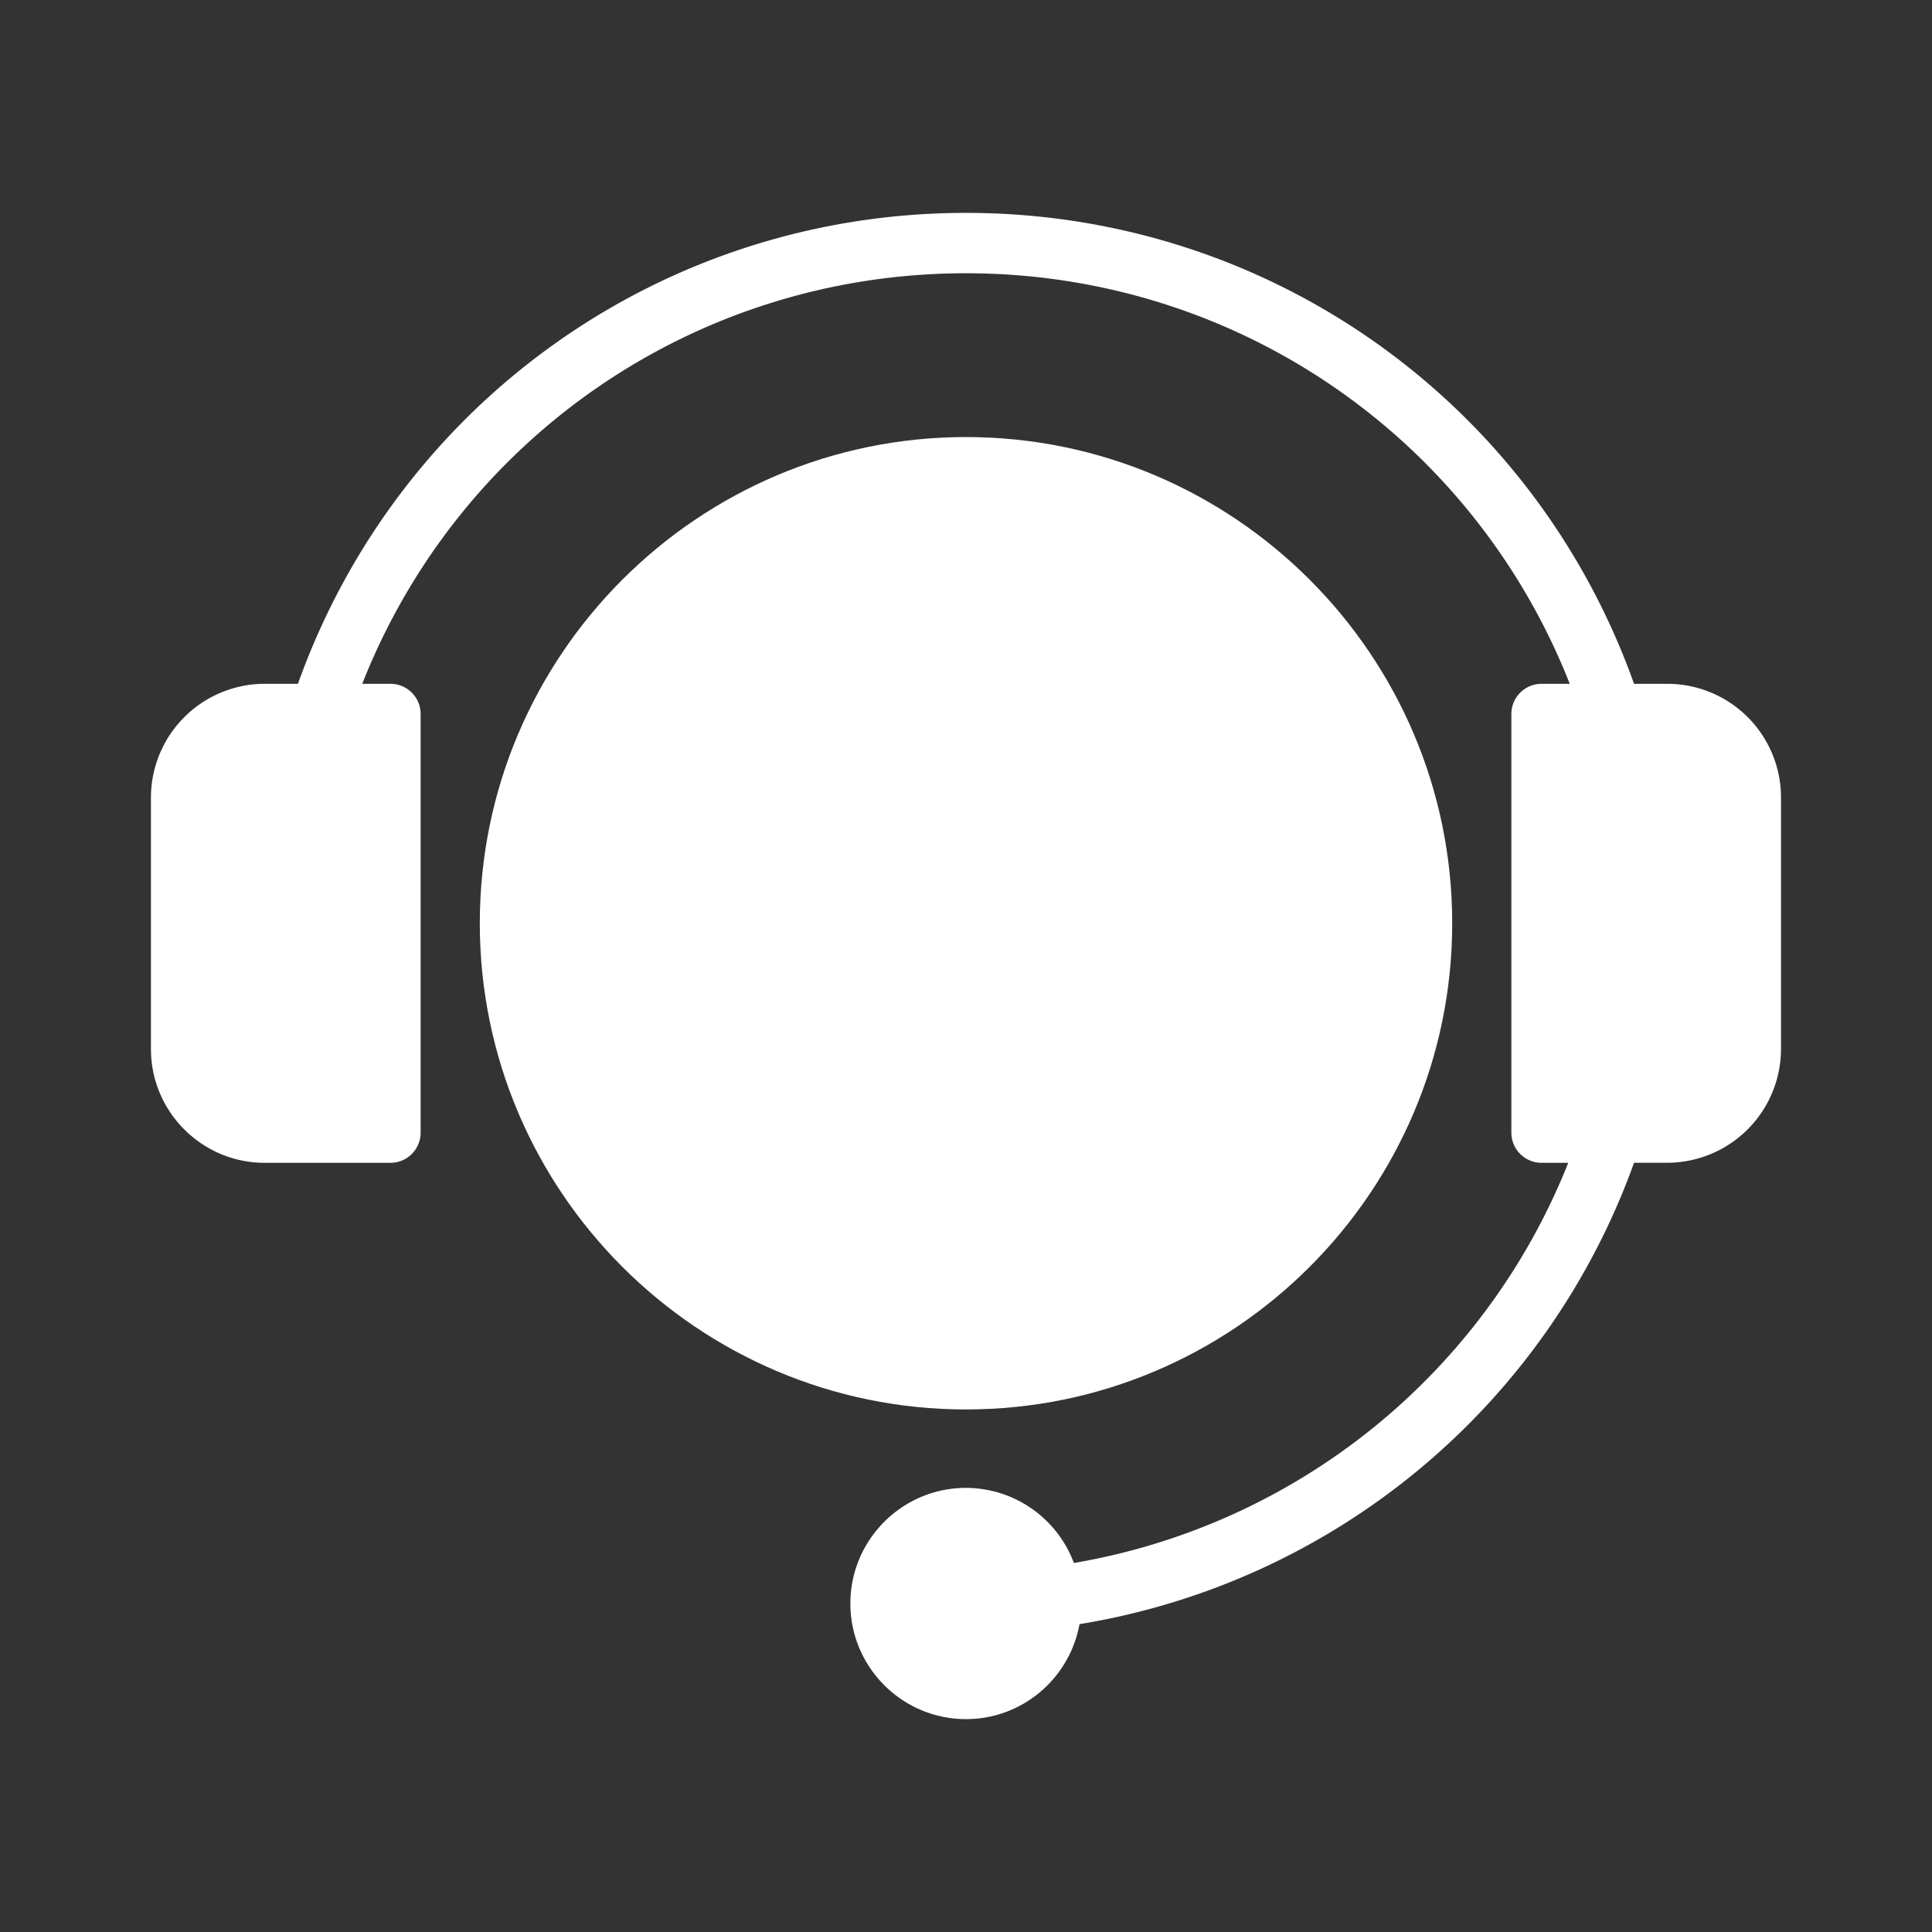
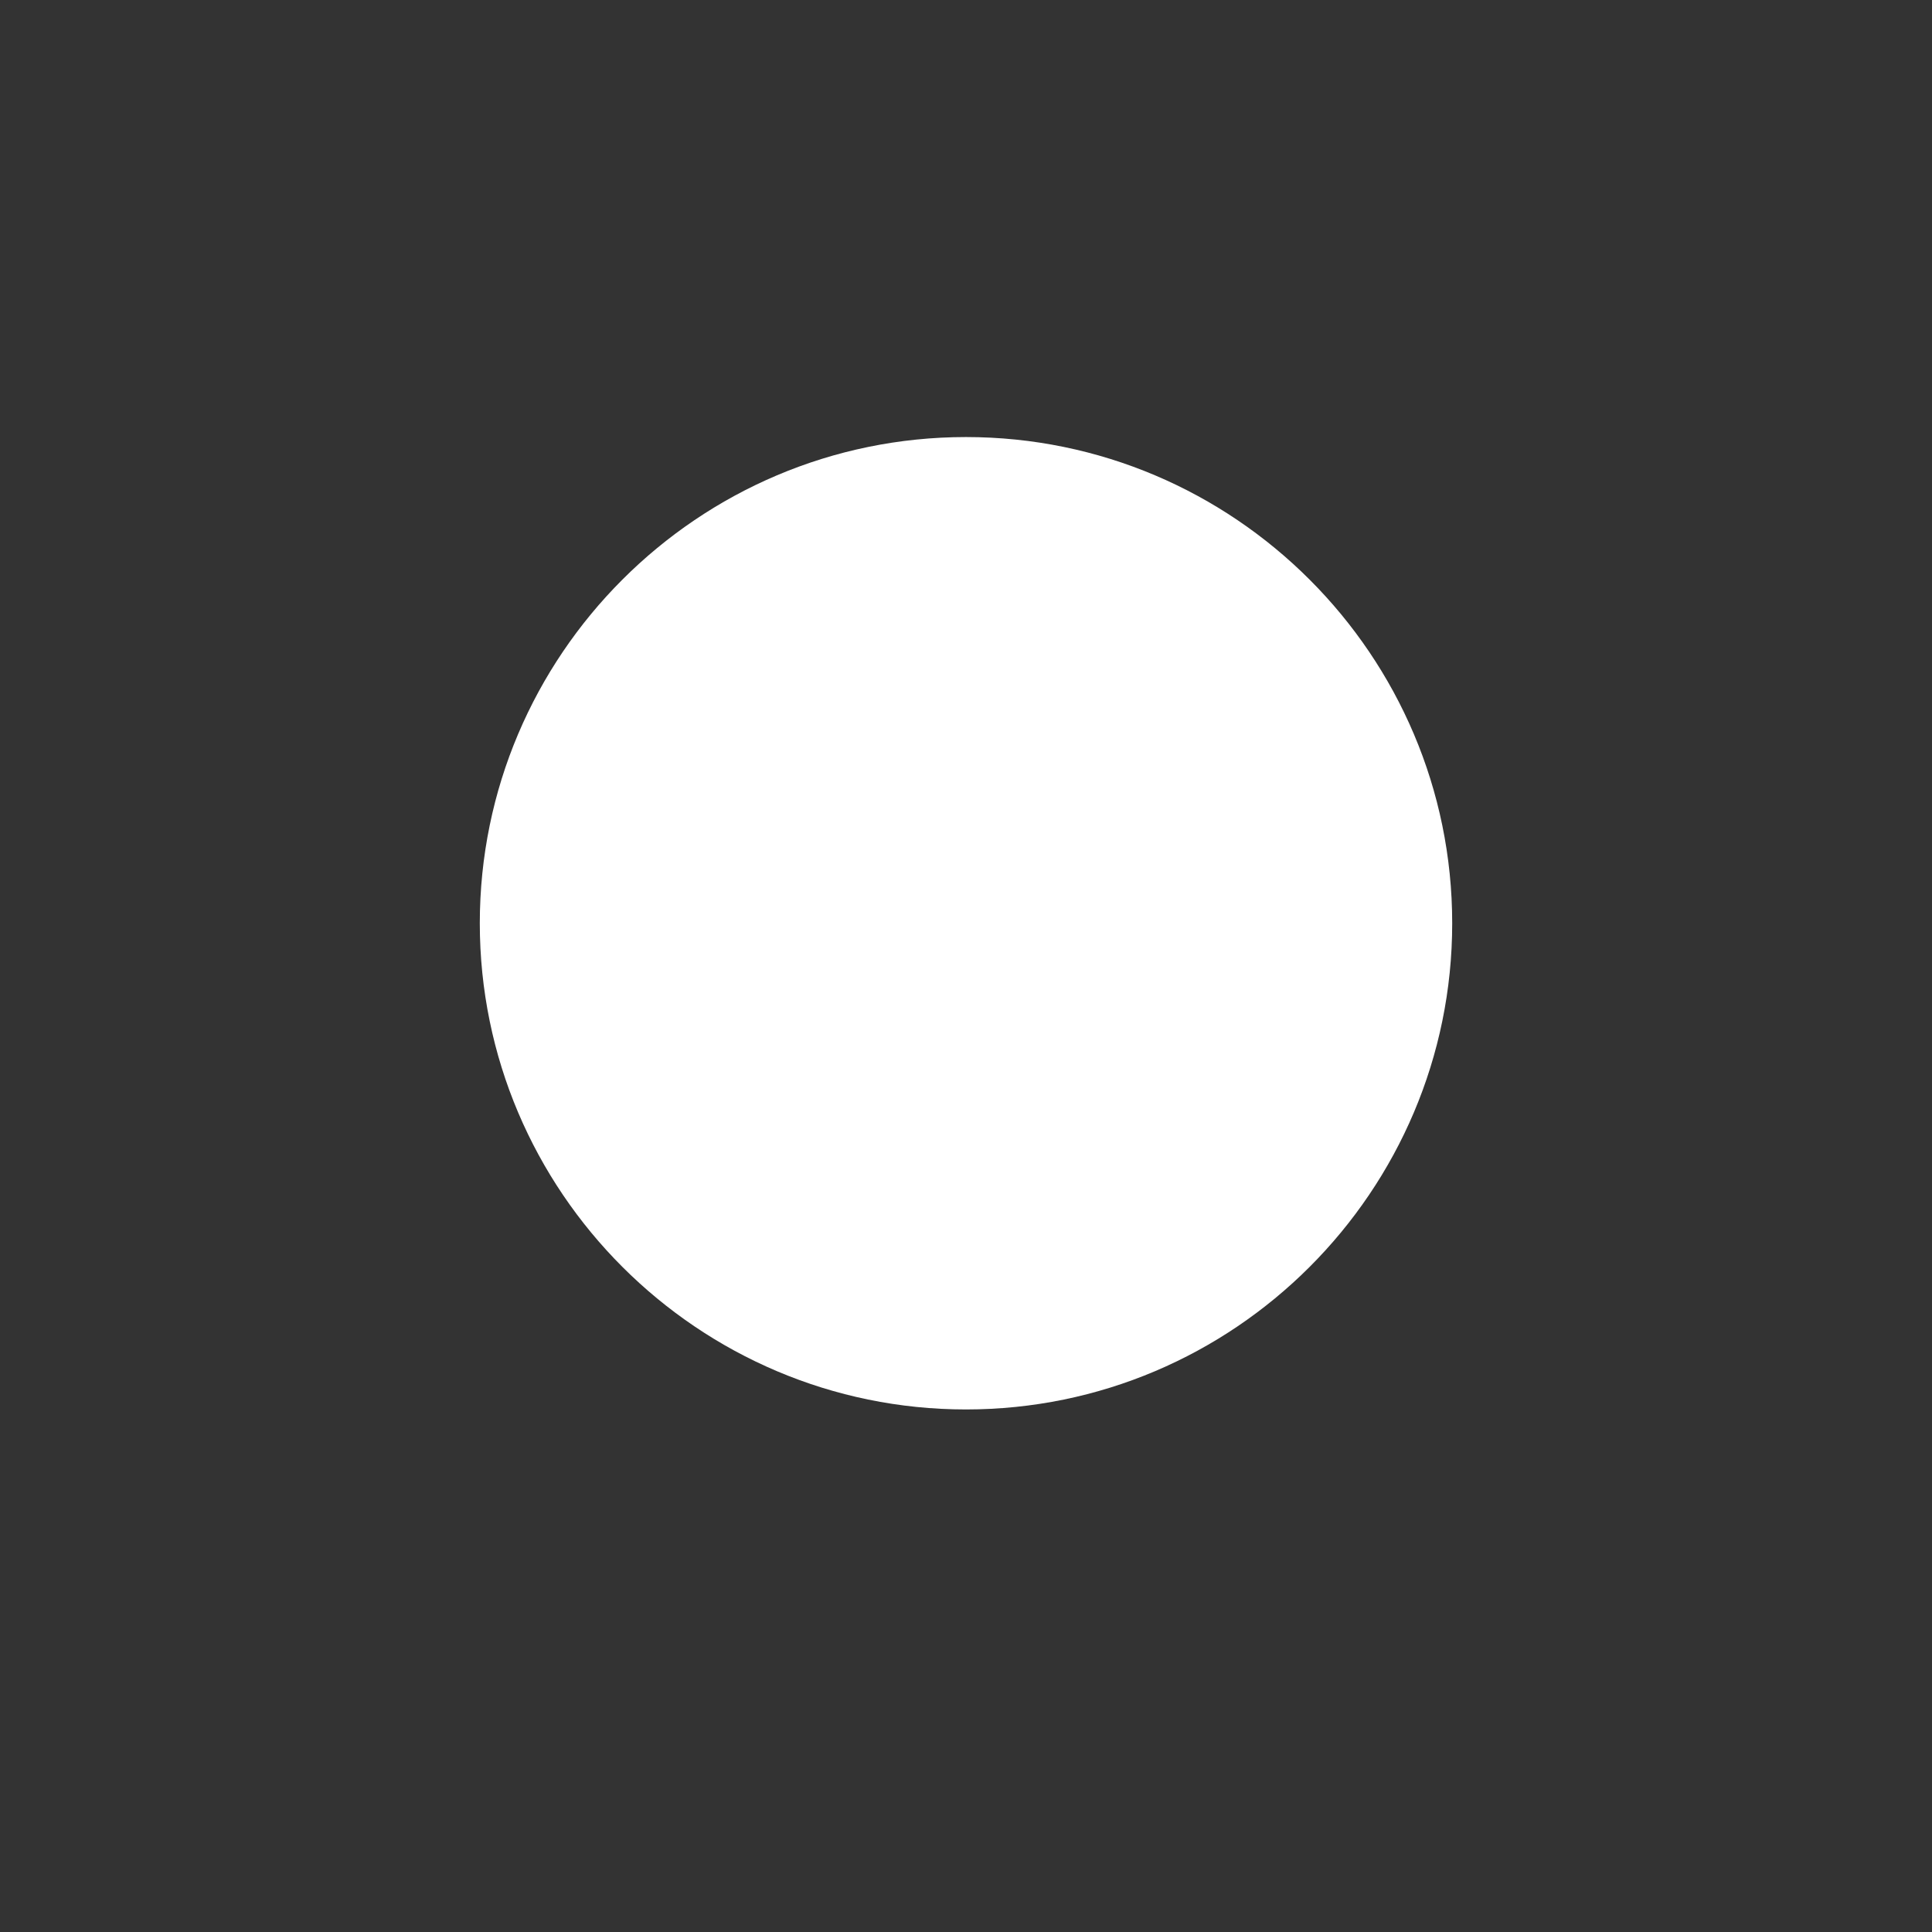
<svg xmlns="http://www.w3.org/2000/svg" version="1.1" width="512" height="512" x="0" y="0" viewBox="0 0 32 32" style="enable-background:new 0 0 512 512" xml:space="preserve" class="">
  <rect x="0" y="0" width="32" height="32" fill="#333333" stroke="none" />
  <g>
    <path d="M24.053 15.292c0-4.44-3.613-8.053-8.053-8.053s-8.053 3.613-8.053 8.053S11.56 23.345 16 23.345s8.053-3.612 8.053-8.053z" fill="#ffffff" opacity="1" data-original="#ffffff" class="" />
-     <path d="M27.616 11.326h-.551C25.396 6.648 21 3.526 16 3.526s-9.395 3.122-11.065 7.8h-.551A1.886 1.886 0 0 0 2.5 13.21v4.165c0 1.039.845 1.885 1.884 1.885h2.083a.5.5 0 0 0 .5-.5v-6.934a.5.5 0 0 0-.5-.5H6c1.613-4.093 5.546-6.8 10-6.8s8.387 2.707 10 6.8h-.467a.5.5 0 0 0-.5.5v6.934a.5.5 0 0 0 .5.5h.442a10.753 10.753 0 0 1-8.188 6.628A1.912 1.912 0 0 0 16 24.644c-1.056 0-1.915.859-1.915 1.915s.859 1.915 1.915 1.915c.939 0 1.718-.68 1.88-1.573a11.78 11.78 0 0 0 9.185-7.642h.55a1.887 1.887 0 0 0 1.884-1.885V13.21a1.884 1.884 0 0 0-1.883-1.884z" fill="#ffffff" opacity="1" data-original="#ffffff" class="" />
  </g>
</svg>